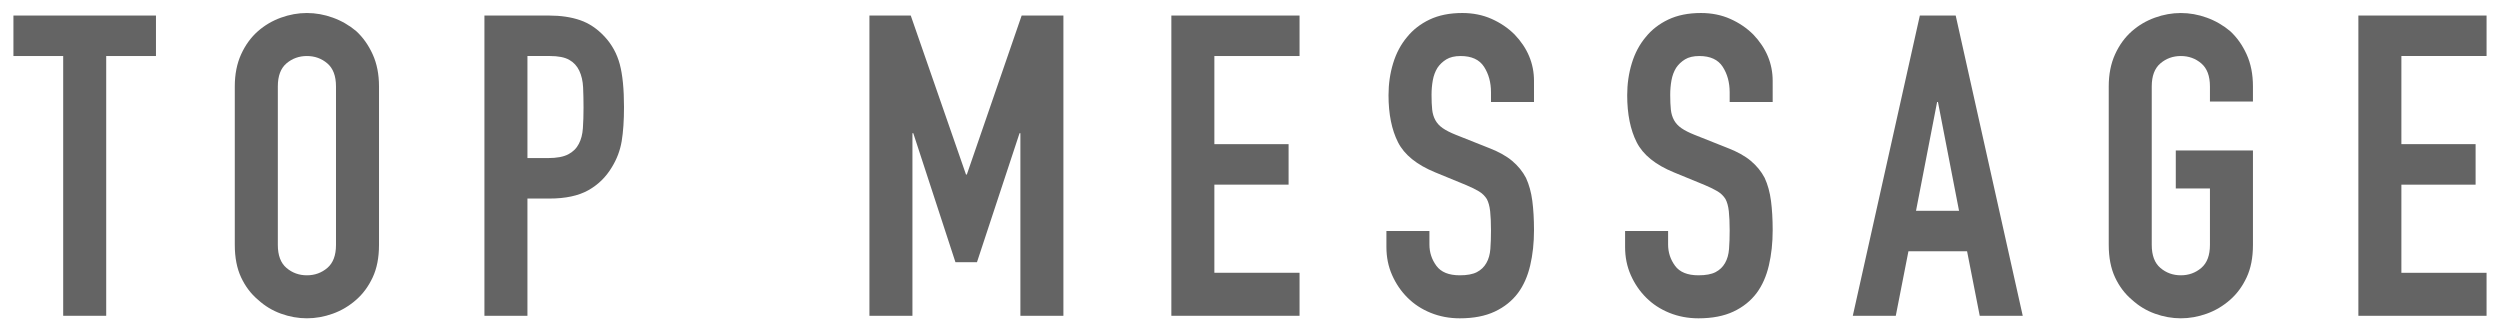
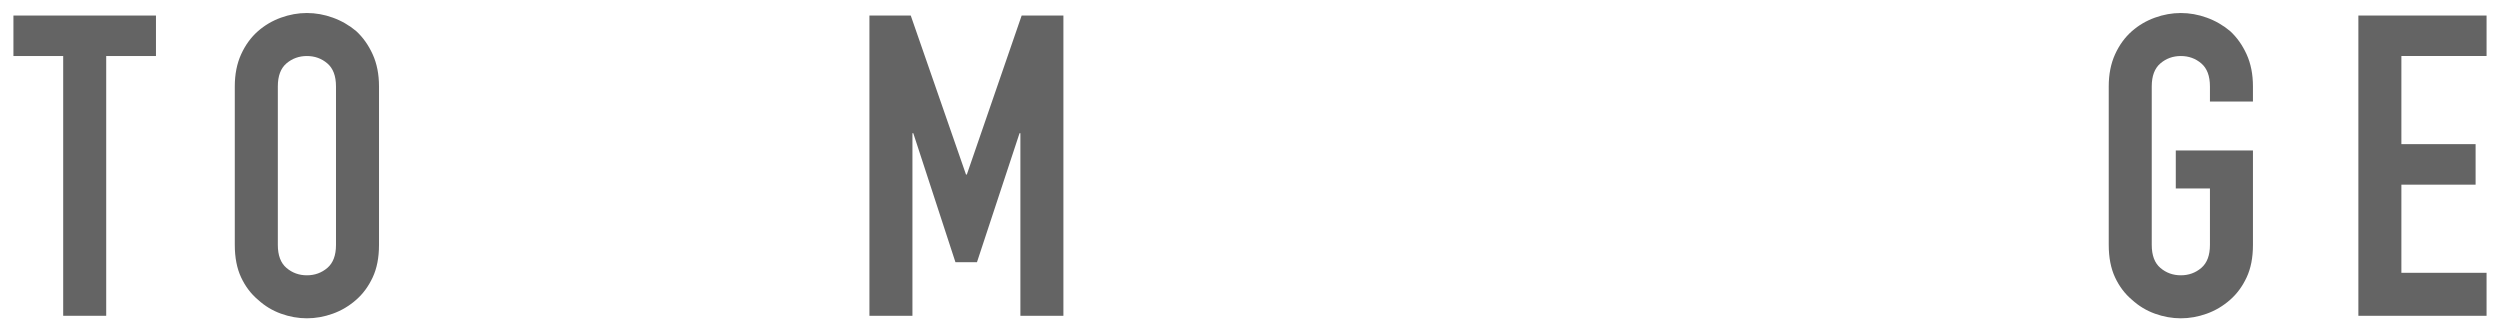
<svg xmlns="http://www.w3.org/2000/svg" version="1.1" id="レイヤー_1" x="0px" y="0px" viewBox="0 0 83 11" style="enable-background:new 0 0 83 11;" xml:space="preserve">
  <g>
    <g>
      <path style="fill:#646464;" d="M2.098,10.484V1.86H0.446V0.516h4.732V1.86H3.526v8.624H2.098z" />
      <path style="fill:#646464;" d="M7.795,2.868c0-0.401,0.07-0.756,0.21-1.064c0.14-0.308,0.326-0.564,0.56-0.77    c0.224-0.196,0.478-0.345,0.763-0.448C9.613,0.483,9.9,0.432,10.189,0.432s0.576,0.051,0.861,0.154    c0.285,0.103,0.543,0.252,0.777,0.448c0.224,0.206,0.406,0.462,0.546,0.77c0.14,0.308,0.21,0.663,0.21,1.064v5.264    c0,0.42-0.07,0.779-0.21,1.078c-0.14,0.299-0.322,0.546-0.546,0.742c-0.234,0.206-0.492,0.36-0.777,0.462    c-0.285,0.103-0.572,0.154-0.861,0.154s-0.576-0.051-0.861-0.154c-0.285-0.103-0.539-0.257-0.763-0.462    c-0.233-0.196-0.42-0.443-0.56-0.742c-0.14-0.299-0.21-0.658-0.21-1.078V2.868z M9.224,8.132c0,0.345,0.095,0.6,0.287,0.763    C9.702,9.058,9.928,9.14,10.189,9.14s0.488-0.082,0.679-0.245s0.287-0.418,0.287-0.763V2.868c0-0.345-0.096-0.6-0.287-0.763    S10.451,1.86,10.189,1.86S9.702,1.942,9.51,2.105C9.319,2.268,9.224,2.522,9.224,2.868V8.132z" />
-       <path style="fill:#646464;" d="M16.083,10.484V0.516h2.142c0.392,0,0.737,0.051,1.036,0.154c0.299,0.103,0.569,0.285,0.812,0.546    c0.242,0.261,0.41,0.567,0.504,0.917c0.093,0.35,0.14,0.824,0.14,1.421c0,0.448-0.026,0.826-0.077,1.134    c-0.052,0.308-0.161,0.597-0.329,0.868c-0.196,0.327-0.457,0.581-0.784,0.763s-0.756,0.273-1.288,0.273h-0.728v3.892H16.083z     M17.511,1.86v3.388h0.686c0.289,0,0.513-0.042,0.672-0.126c0.159-0.084,0.275-0.201,0.35-0.35    c0.074-0.14,0.119-0.312,0.133-0.518c0.014-0.205,0.021-0.434,0.021-0.686c0-0.233-0.005-0.455-0.014-0.665    c-0.01-0.21-0.052-0.394-0.126-0.553c-0.075-0.159-0.187-0.28-0.336-0.364c-0.149-0.084-0.364-0.126-0.644-0.126H17.511z" />
      <path style="fill:#646464;" d="M28.865,10.484V0.516h1.372l1.834,5.278h0.028l1.82-5.278h1.386v9.968h-1.428V4.422h-0.028    l-1.414,4.284h-0.714l-1.4-4.284h-0.028v6.062H28.865z" />
-       <path style="fill:#646464;" d="M38.889,10.484V0.516h4.256V1.86h-2.828v2.926h2.464V6.13h-2.464v2.926h2.828v1.428H38.889z" />
-       <path style="fill:#646464;" d="M50.929,3.386h-1.428V3.064c0-0.327-0.077-0.609-0.231-0.847c-0.154-0.238-0.413-0.357-0.777-0.357    c-0.196,0-0.355,0.038-0.476,0.112c-0.121,0.075-0.219,0.168-0.294,0.28c-0.075,0.122-0.126,0.259-0.154,0.413    c-0.028,0.154-0.042,0.315-0.042,0.483c0,0.196,0.007,0.359,0.021,0.49c0.014,0.131,0.049,0.248,0.105,0.35    c0.056,0.103,0.137,0.191,0.245,0.266c0.107,0.075,0.254,0.149,0.441,0.224l1.092,0.434c0.317,0.121,0.574,0.264,0.77,0.427    c0.196,0.164,0.35,0.353,0.462,0.567c0.103,0.224,0.173,0.479,0.21,0.763c0.037,0.285,0.056,0.609,0.056,0.973    c0,0.42-0.042,0.81-0.126,1.169s-0.219,0.665-0.406,0.917c-0.196,0.261-0.453,0.467-0.77,0.616    c-0.317,0.149-0.705,0.224-1.162,0.224c-0.345,0-0.667-0.061-0.966-0.182c-0.299-0.121-0.555-0.289-0.77-0.504    c-0.215-0.214-0.385-0.464-0.511-0.749s-0.189-0.595-0.189-0.931V7.67h1.428v0.448c0,0.262,0.077,0.497,0.231,0.707    s0.413,0.315,0.777,0.315c0.243,0,0.432-0.035,0.567-0.105c0.135-0.07,0.24-0.17,0.315-0.301c0.075-0.13,0.119-0.287,0.133-0.469    c0.014-0.182,0.021-0.385,0.021-0.609c0-0.261-0.01-0.476-0.028-0.644c-0.019-0.168-0.056-0.303-0.112-0.406    c-0.065-0.103-0.152-0.187-0.259-0.252c-0.107-0.065-0.25-0.135-0.427-0.21l-1.022-0.42c-0.616-0.252-1.029-0.586-1.239-1.001    c-0.21-0.415-0.315-0.936-0.315-1.561c0-0.374,0.051-0.728,0.154-1.064c0.103-0.336,0.257-0.625,0.462-0.868    c0.196-0.243,0.446-0.437,0.749-0.581s0.665-0.217,1.085-0.217c0.354,0,0.679,0.065,0.973,0.196s0.548,0.303,0.763,0.518    c0.429,0.448,0.644,0.961,0.644,1.54V3.386z" />
-       <path style="fill:#646464;" d="M58.853,3.386h-1.428V3.064c0-0.327-0.077-0.609-0.231-0.847C57.04,1.979,56.781,1.86,56.417,1.86    c-0.196,0-0.355,0.038-0.476,0.112c-0.121,0.075-0.219,0.168-0.294,0.28c-0.075,0.122-0.126,0.259-0.154,0.413    c-0.028,0.154-0.042,0.315-0.042,0.483c0,0.196,0.007,0.359,0.021,0.49c0.014,0.131,0.049,0.248,0.105,0.35    c0.056,0.103,0.137,0.191,0.245,0.266c0.107,0.075,0.254,0.149,0.441,0.224l1.092,0.434c0.317,0.121,0.574,0.264,0.77,0.427    c0.196,0.164,0.35,0.353,0.462,0.567c0.103,0.224,0.173,0.479,0.21,0.763c0.037,0.285,0.056,0.609,0.056,0.973    c0,0.42-0.042,0.81-0.126,1.169s-0.219,0.665-0.406,0.917c-0.196,0.261-0.453,0.467-0.77,0.616    c-0.317,0.149-0.705,0.224-1.162,0.224c-0.345,0-0.667-0.061-0.966-0.182c-0.299-0.121-0.555-0.289-0.77-0.504    c-0.215-0.214-0.385-0.464-0.511-0.749s-0.189-0.595-0.189-0.931V7.67h1.428v0.448c0,0.262,0.077,0.497,0.231,0.707    s0.413,0.315,0.777,0.315c0.243,0,0.432-0.035,0.567-0.105c0.135-0.07,0.24-0.17,0.315-0.301c0.075-0.13,0.119-0.287,0.133-0.469    c0.014-0.182,0.021-0.385,0.021-0.609c0-0.261-0.01-0.476-0.028-0.644c-0.019-0.168-0.056-0.303-0.112-0.406    c-0.065-0.103-0.152-0.187-0.259-0.252c-0.107-0.065-0.25-0.135-0.427-0.21l-1.022-0.42c-0.616-0.252-1.029-0.586-1.239-1.001    c-0.21-0.415-0.315-0.936-0.315-1.561c0-0.374,0.051-0.728,0.154-1.064c0.103-0.336,0.257-0.625,0.462-0.868    c0.196-0.243,0.446-0.437,0.749-0.581s0.665-0.217,1.085-0.217c0.354,0,0.679,0.065,0.973,0.196s0.548,0.303,0.763,0.518    c0.429,0.448,0.644,0.961,0.644,1.54V3.386z" />
-       <path style="fill:#646464;" d="M61.513,10.484l2.226-9.968h1.19l2.226,9.968h-1.428l-0.42-2.142H63.36l-0.42,2.142H61.513z     M65.04,6.998l-0.7-3.612h-0.028l-0.7,3.612H65.04z" />
      <path style="fill:#646464;" d="M70.01,2.868c0-0.401,0.07-0.756,0.21-1.064c0.14-0.308,0.326-0.564,0.56-0.77    c0.224-0.196,0.478-0.345,0.763-0.448c0.284-0.103,0.572-0.154,0.861-0.154s0.576,0.051,0.861,0.154    c0.285,0.103,0.543,0.252,0.777,0.448c0.224,0.206,0.406,0.462,0.546,0.77c0.14,0.308,0.21,0.663,0.21,1.064v0.504H73.37V2.868    c0-0.345-0.096-0.6-0.287-0.763S72.666,1.86,72.404,1.86s-0.488,0.082-0.679,0.245c-0.191,0.163-0.287,0.417-0.287,0.763v5.264    c0,0.345,0.095,0.6,0.287,0.763c0.191,0.163,0.418,0.245,0.679,0.245s0.488-0.082,0.679-0.245s0.287-0.418,0.287-0.763V6.256    h-1.134v-1.26h2.562v3.136c0,0.42-0.07,0.779-0.21,1.078c-0.14,0.299-0.322,0.546-0.546,0.742    c-0.234,0.206-0.492,0.36-0.777,0.462c-0.285,0.103-0.572,0.154-0.861,0.154s-0.576-0.051-0.861-0.154    c-0.285-0.103-0.539-0.257-0.763-0.462c-0.233-0.196-0.42-0.443-0.56-0.742c-0.14-0.299-0.21-0.658-0.21-1.078V2.868z" />
      <path style="fill:#646464;" d="M78.298,10.484V0.516h4.256V1.86h-2.828v2.926h2.464V6.13h-2.464v2.926h2.828v1.428H78.298z" />
    </g>
  </g>
</svg>